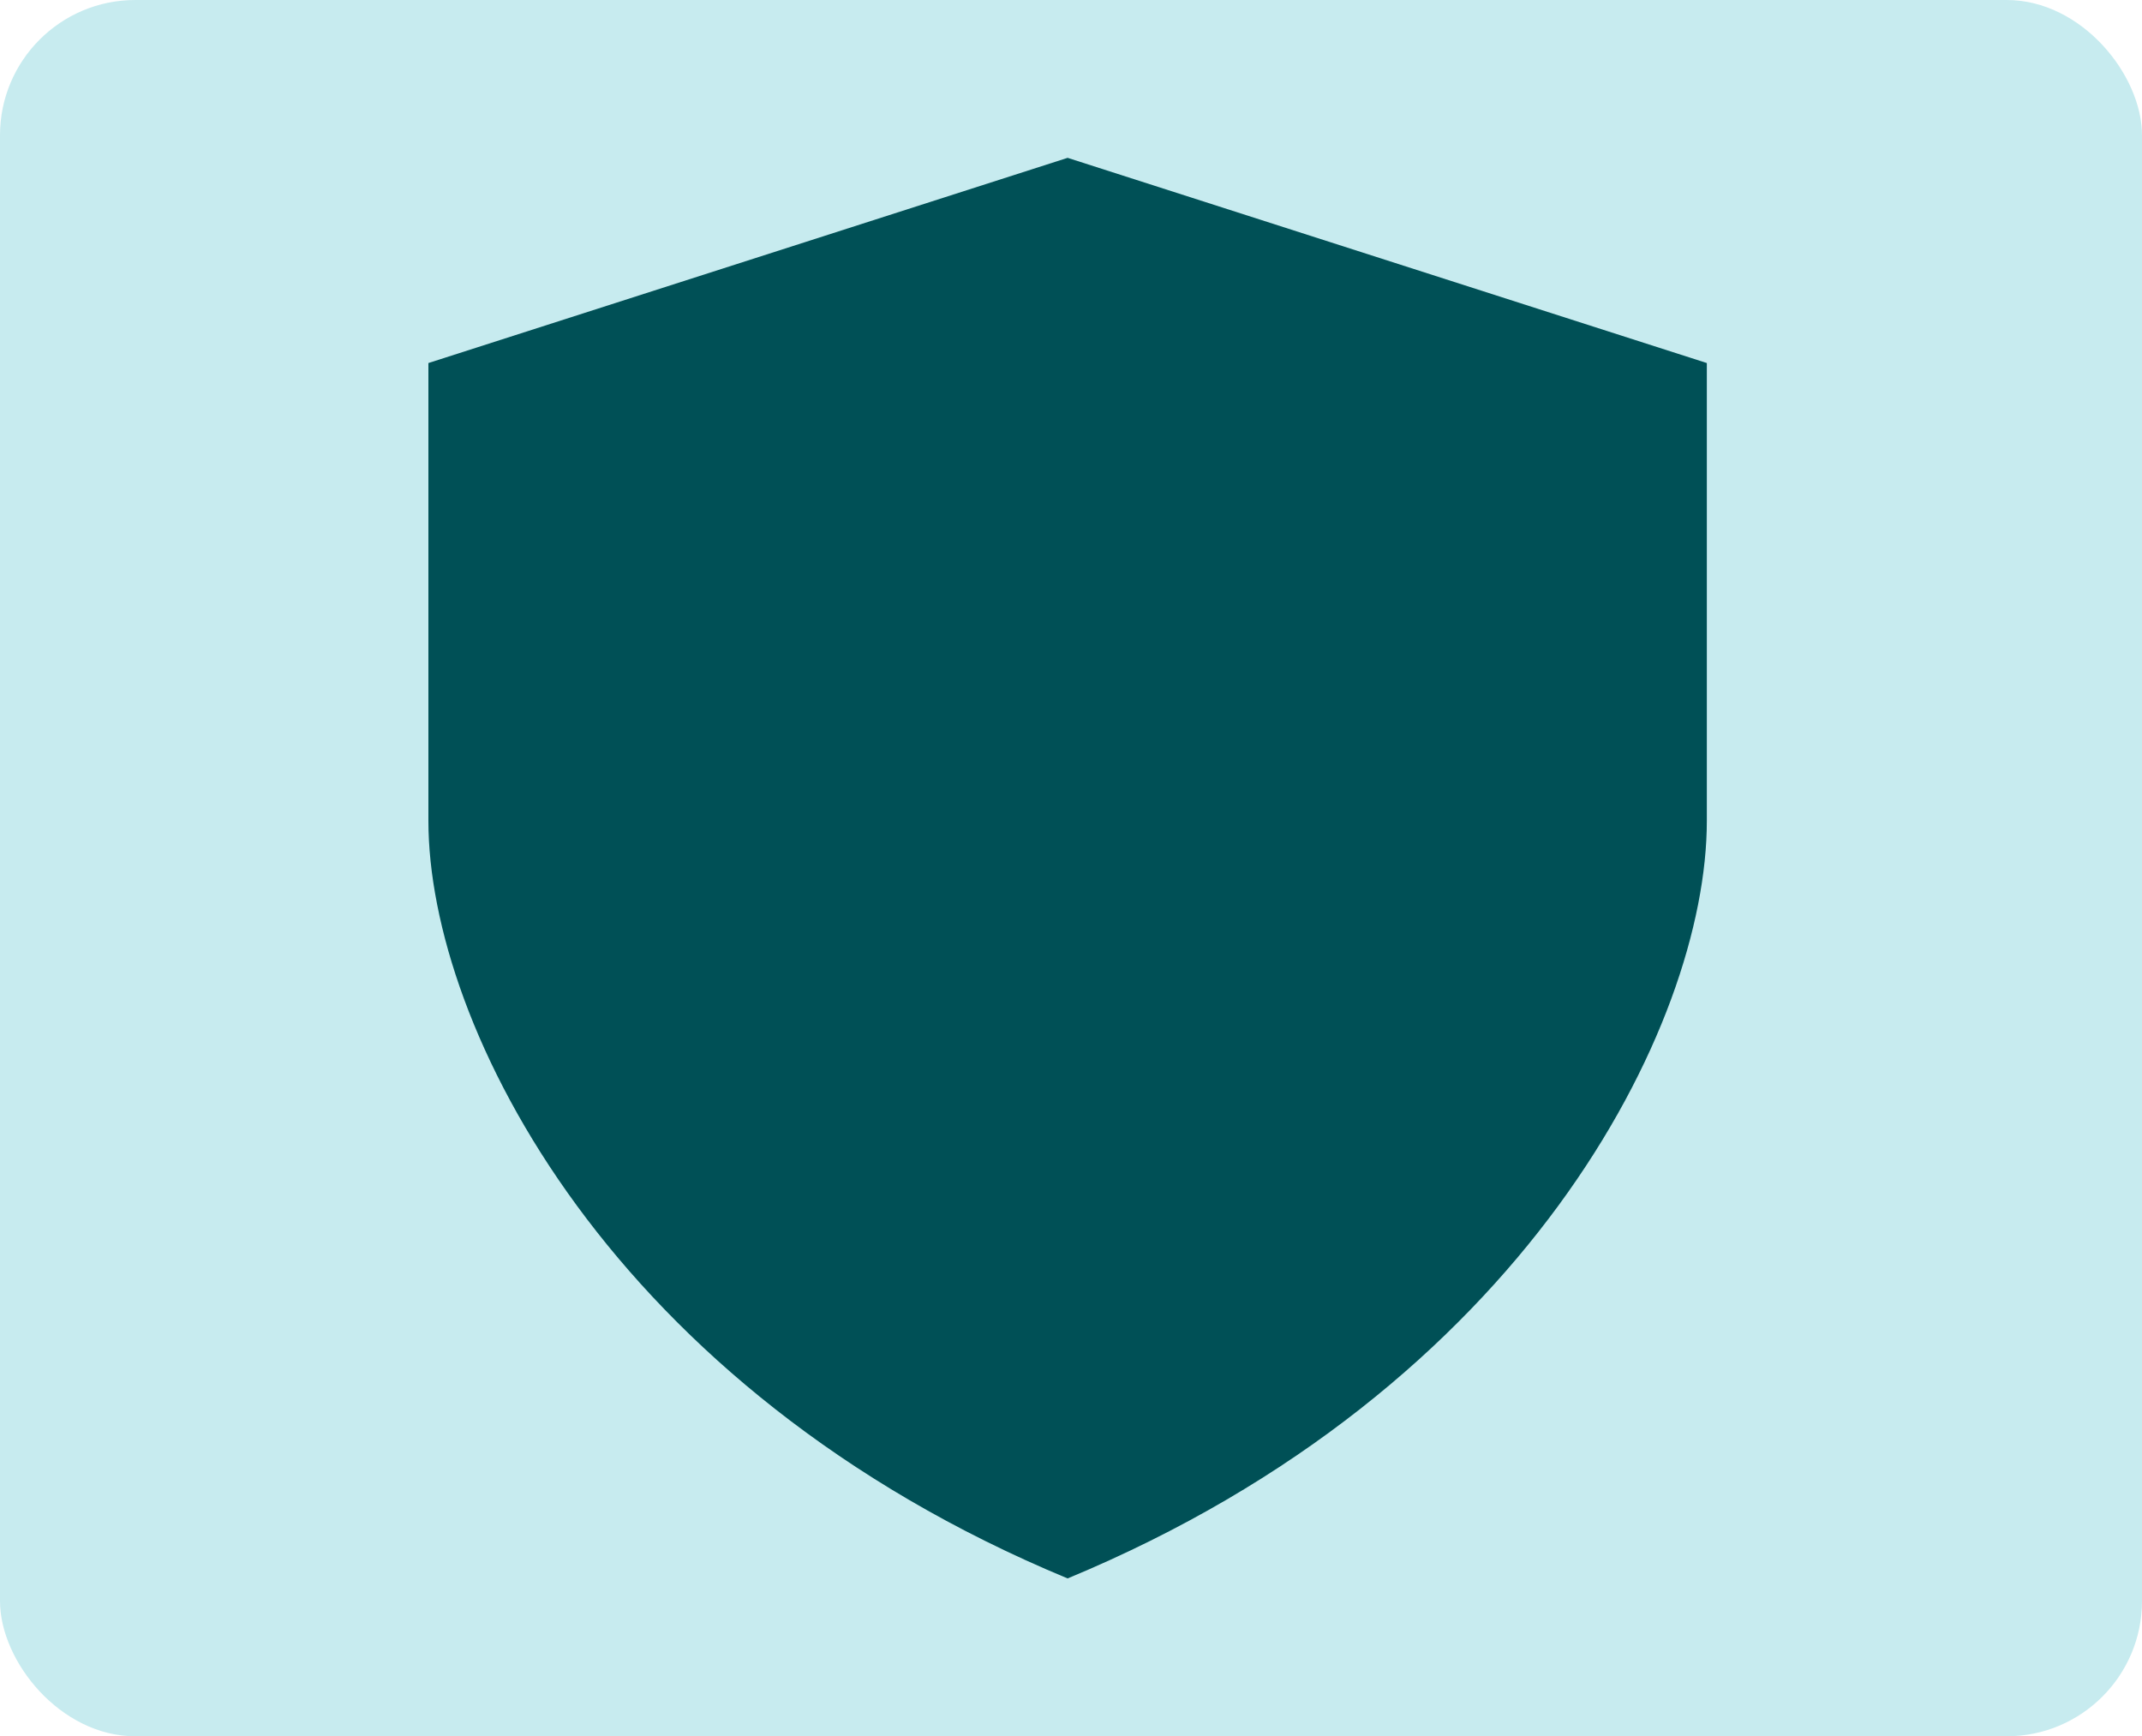
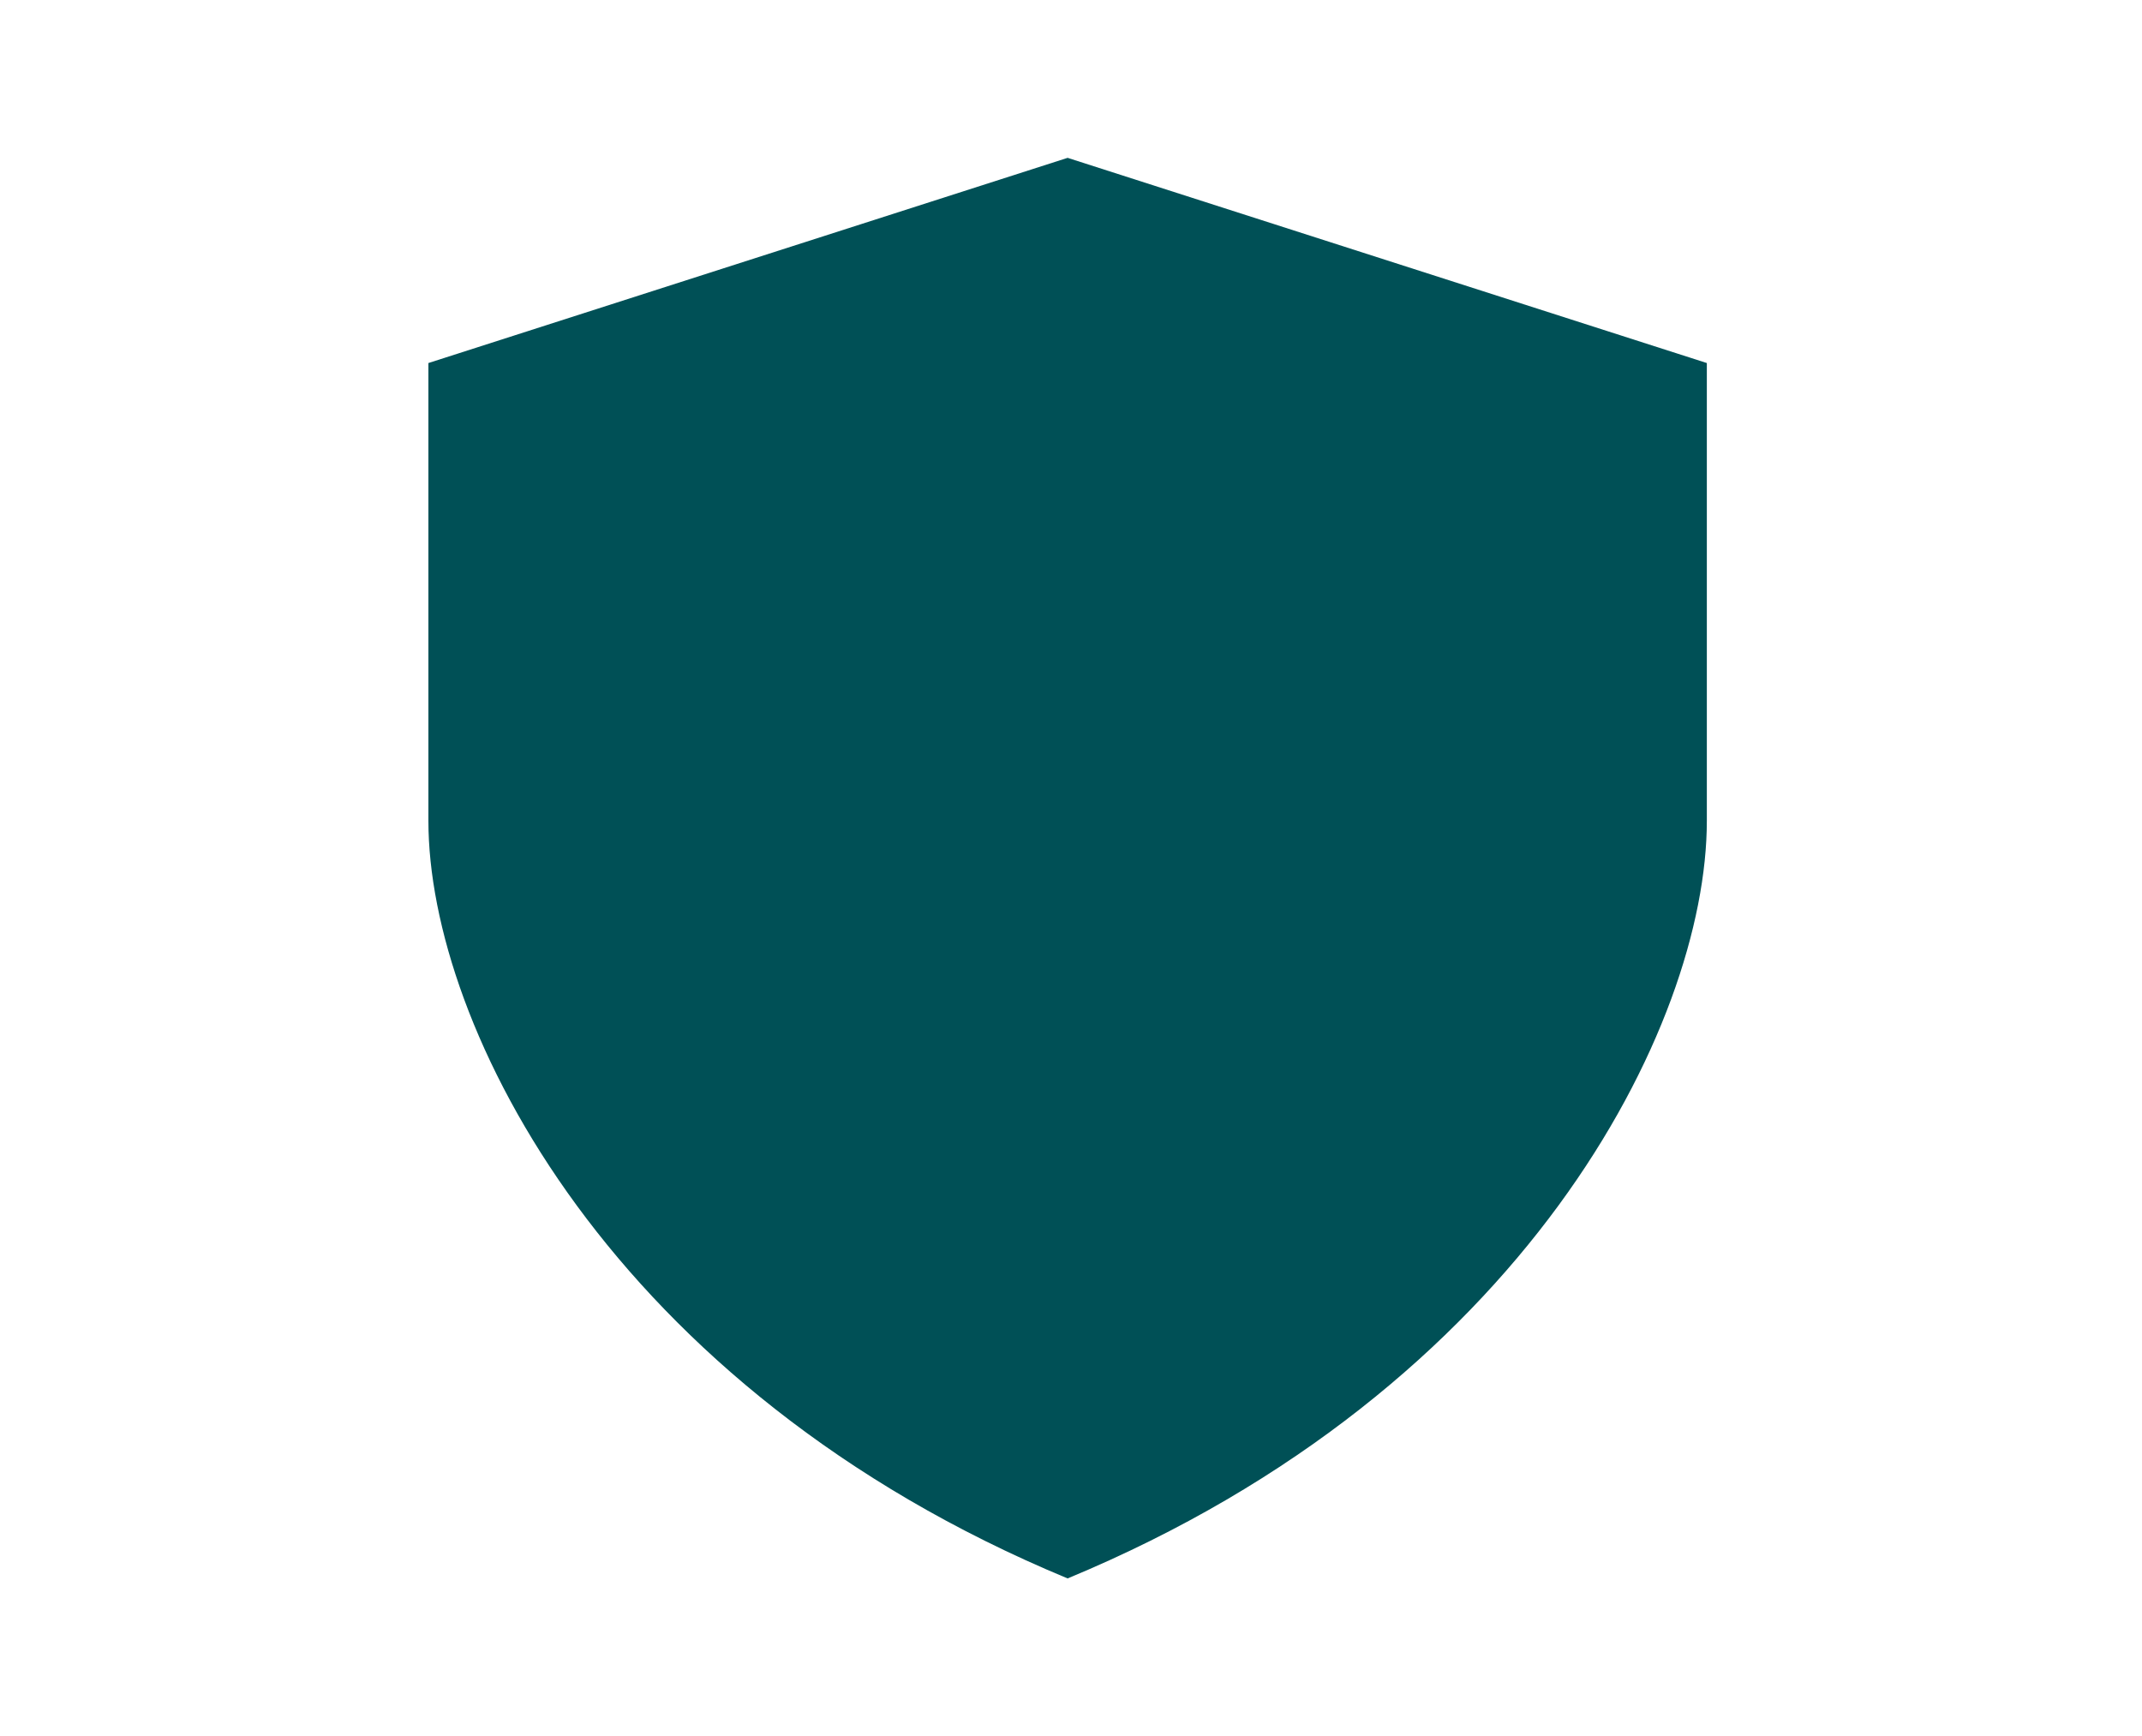
<svg xmlns="http://www.w3.org/2000/svg" width="95" height="77" viewBox="0 0 95 77" fill="none">
-   <rect width="95" height="77" rx="6" fill="#43BCC9" fill-opacity="0.3" />
  <path d="M19 16.1L47.35 7V70C27.099 61.6 19 45.5 19 36.4V16.1ZM75.7 16.1L47.35 7V70C67.601 61.6 75.7 45.5 75.7 36.4V16.1Z" fill="#005056" />
</svg>